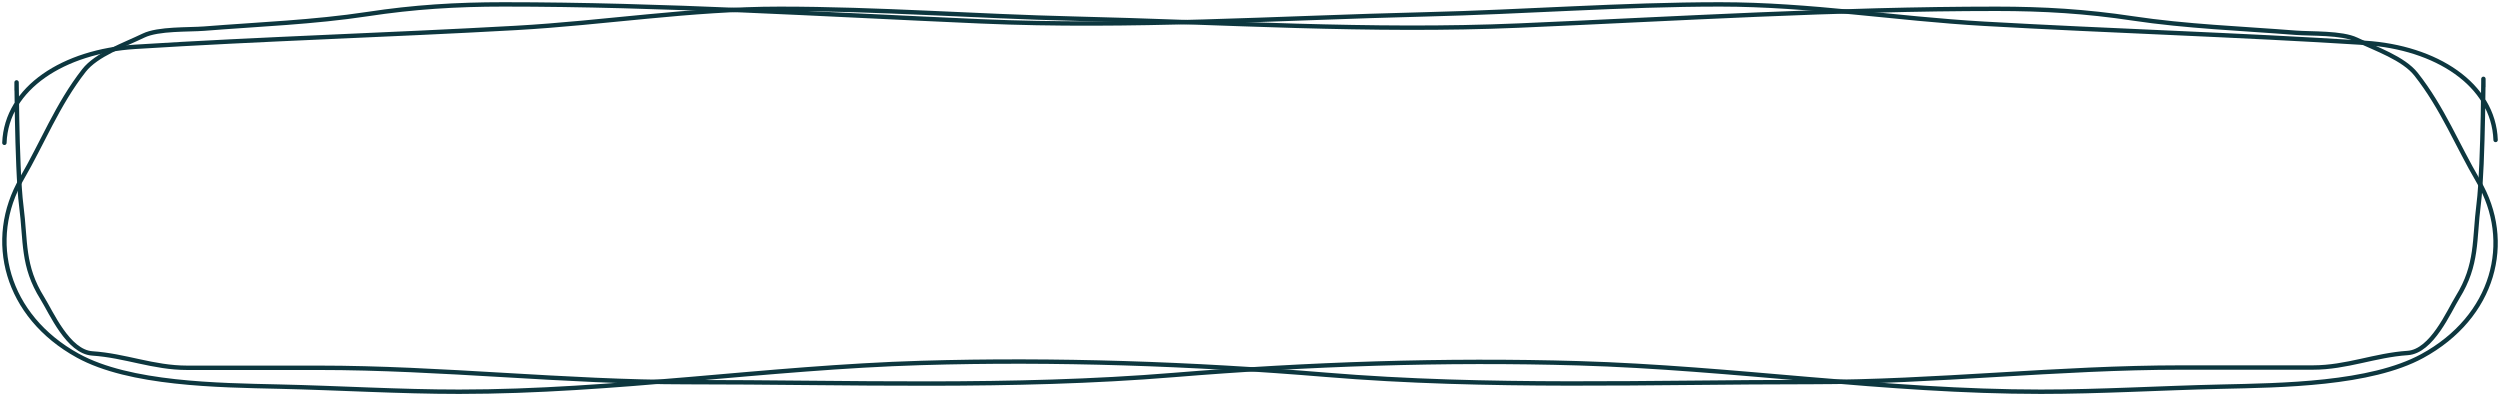
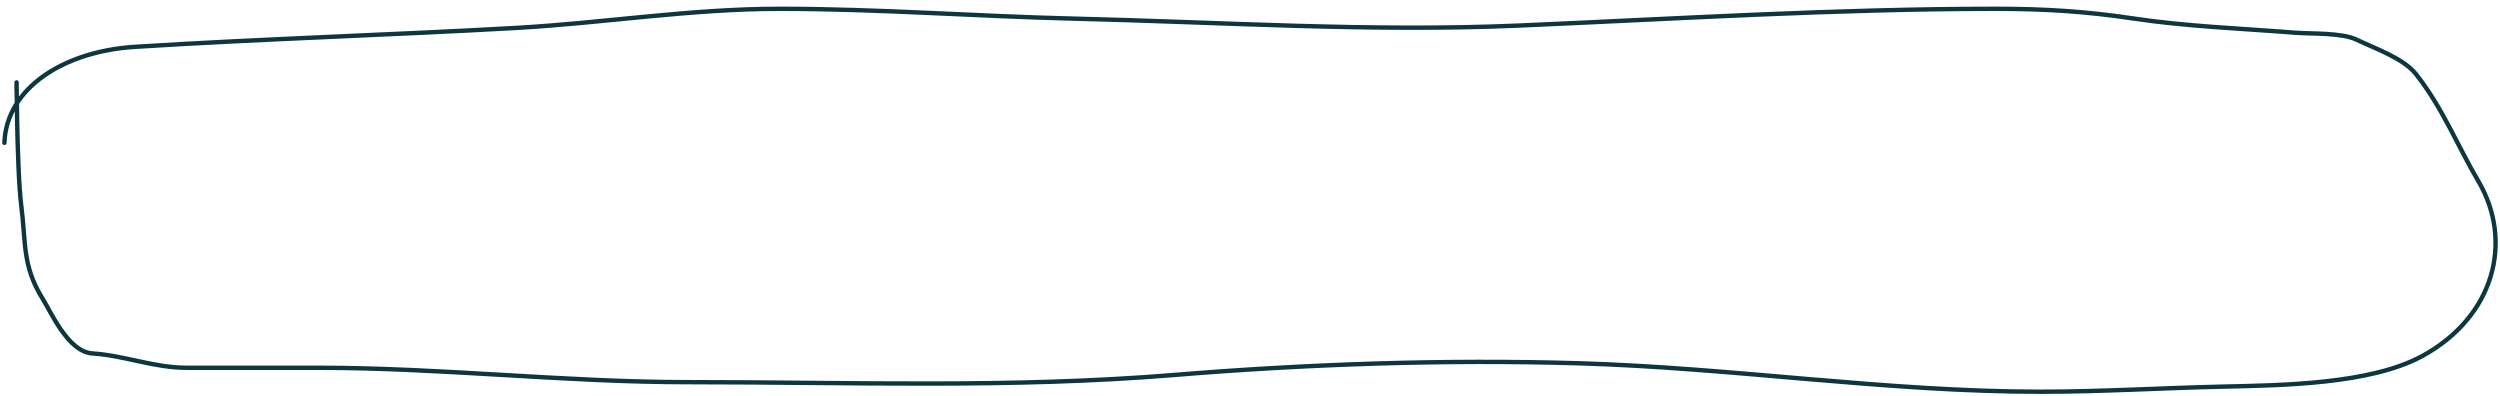
<svg xmlns="http://www.w3.org/2000/svg" width="568" height="90" viewBox="0 0 568 90" fill="none">
-   <path d="M567 31.8C566.545 19.13 553.42 10.762 537.328 9.739C508.621 7.913 479.652 7.036 450.849 5.4C430.616 4.251 411.206 1 390.814 1C368.55 1 346.221 2.724 323.937 3.261C290.168 4.075 256.708 6.329 222.853 4.85C186.671 3.27 150.64 1 114.39 1C103.668 1 94.041 1.593 83.488 3.2C71.267 5.06 58.795 5.518 46.437 6.5C42.88 6.783 35.989 6.453 32.6 8.089C28.181 10.222 21.919 12.386 19.071 16.033C13.042 23.755 9.632 32.521 4.927 40.6C-3.16 54.487 1.317 71.801 17.687 80.811C29.476 87.3 49.575 87.524 63.425 87.839C77.082 88.149 90.687 89 104.32 89C139.521 89 174.064 83.519 209.324 82.461C239.716 81.549 271.043 82.648 301.26 85.15C338.304 88.218 374.74 86.8 411.8 86.8C439.722 86.8 467.621 83.5 495.665 83.5C505.607 83.5 515.548 83.5 525.49 83.5C533.158 83.5 539.56 80.694 547.014 80.2C552.533 79.834 556.374 70.757 558.391 67.489C562.957 60.089 562.117 54.503 563.157 46.344C564.283 37.504 564.233 10.814 564.233 19.7" stroke="#0D373F" stroke-linecap="round" />
  <path d="M1 32.45C1.455 19.924 14.58 11.651 30.672 10.64C59.38 8.835 88.348 7.967 117.151 6.35C137.384 5.214 156.794 2 177.186 2C199.45 2 221.779 3.705 244.063 4.235C277.832 5.04 311.292 7.268 345.147 5.806C381.329 4.244 417.36 2 453.61 2C464.332 2 473.959 2.587 484.512 4.175C496.733 6.014 509.205 6.466 521.563 7.438C525.12 7.717 532.011 7.391 535.4 9.008C539.819 11.117 546.081 13.256 548.929 16.863C554.958 24.496 558.369 33.163 563.073 41.15C571.16 54.879 566.683 71.996 550.313 80.904C538.524 87.319 518.425 87.541 504.575 87.852C490.918 88.159 477.313 89 463.68 89C428.479 89 393.935 83.581 358.676 82.535C328.284 81.634 296.957 82.72 266.74 85.194C229.696 88.227 193.26 86.825 156.2 86.825C128.278 86.825 100.379 83.562 72.335 83.562C62.394 83.562 52.452 83.562 42.51 83.562C34.842 83.562 28.44 80.788 20.986 80.3C15.467 79.939 11.626 70.964 9.609 67.733C5.043 60.417 5.883 54.895 4.843 46.829C3.717 38.089 3.767 11.702 3.767 20.488" stroke="#0D373F" stroke-linecap="round" />
</svg>